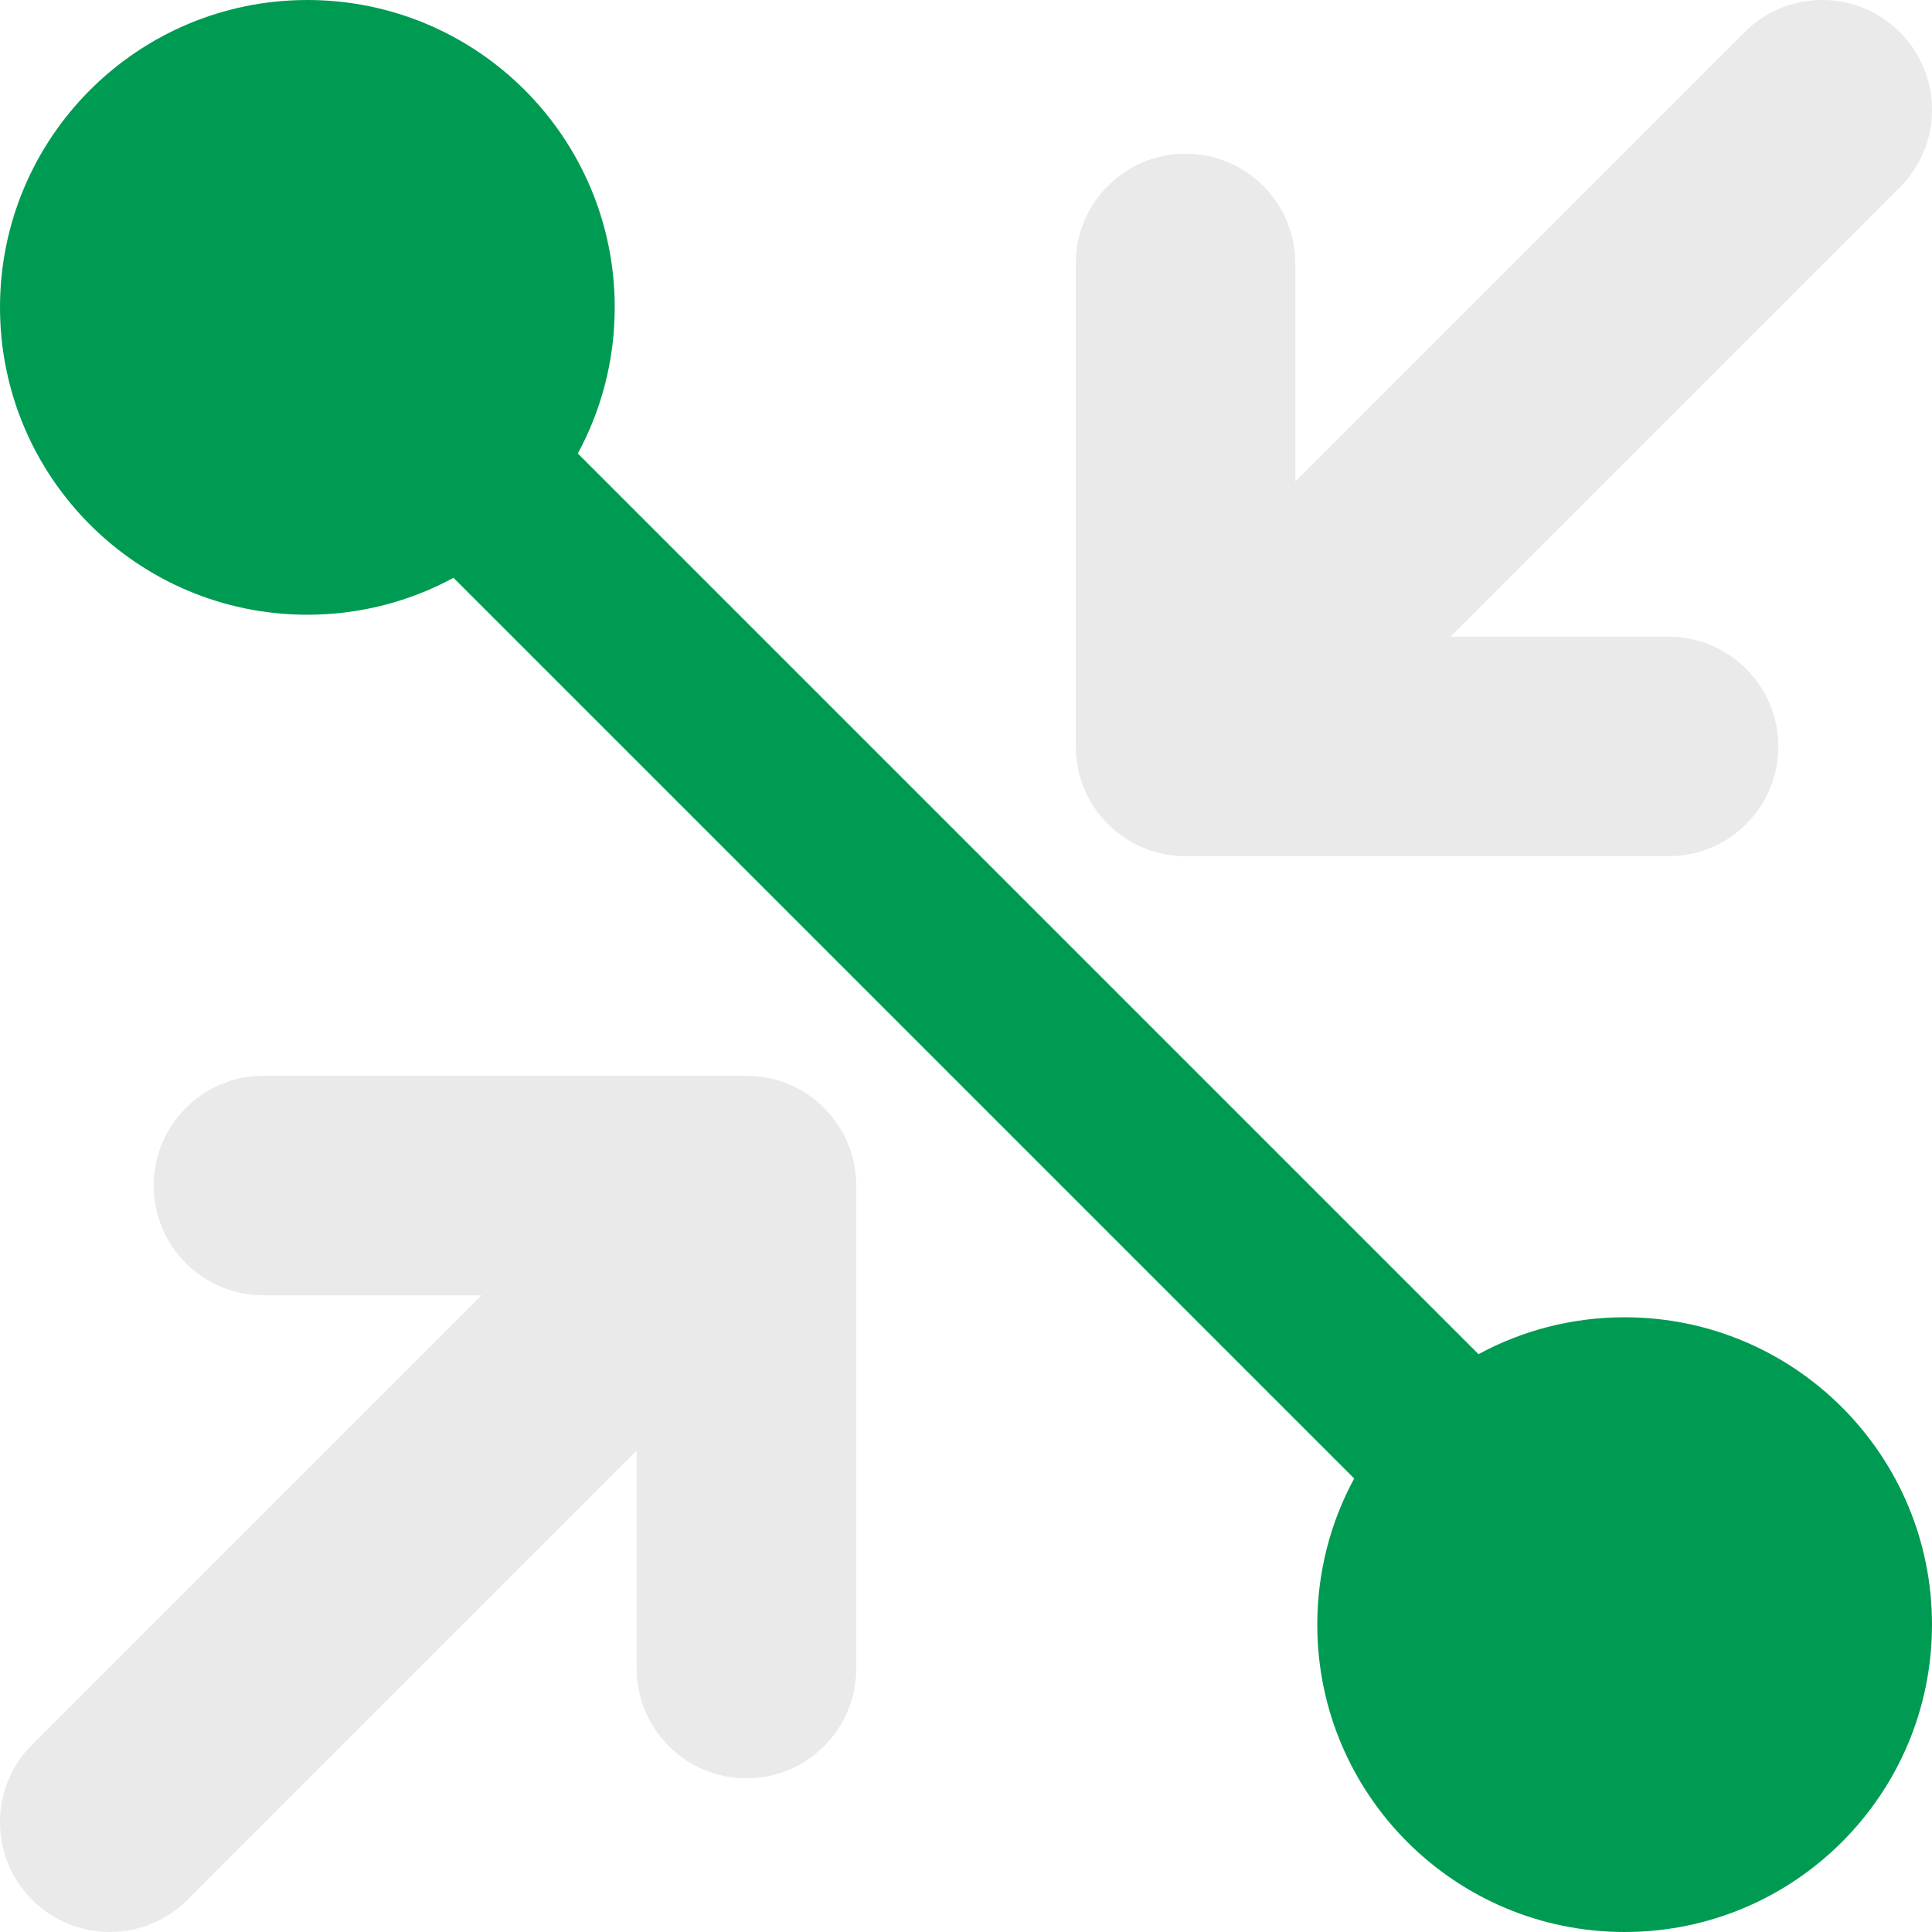
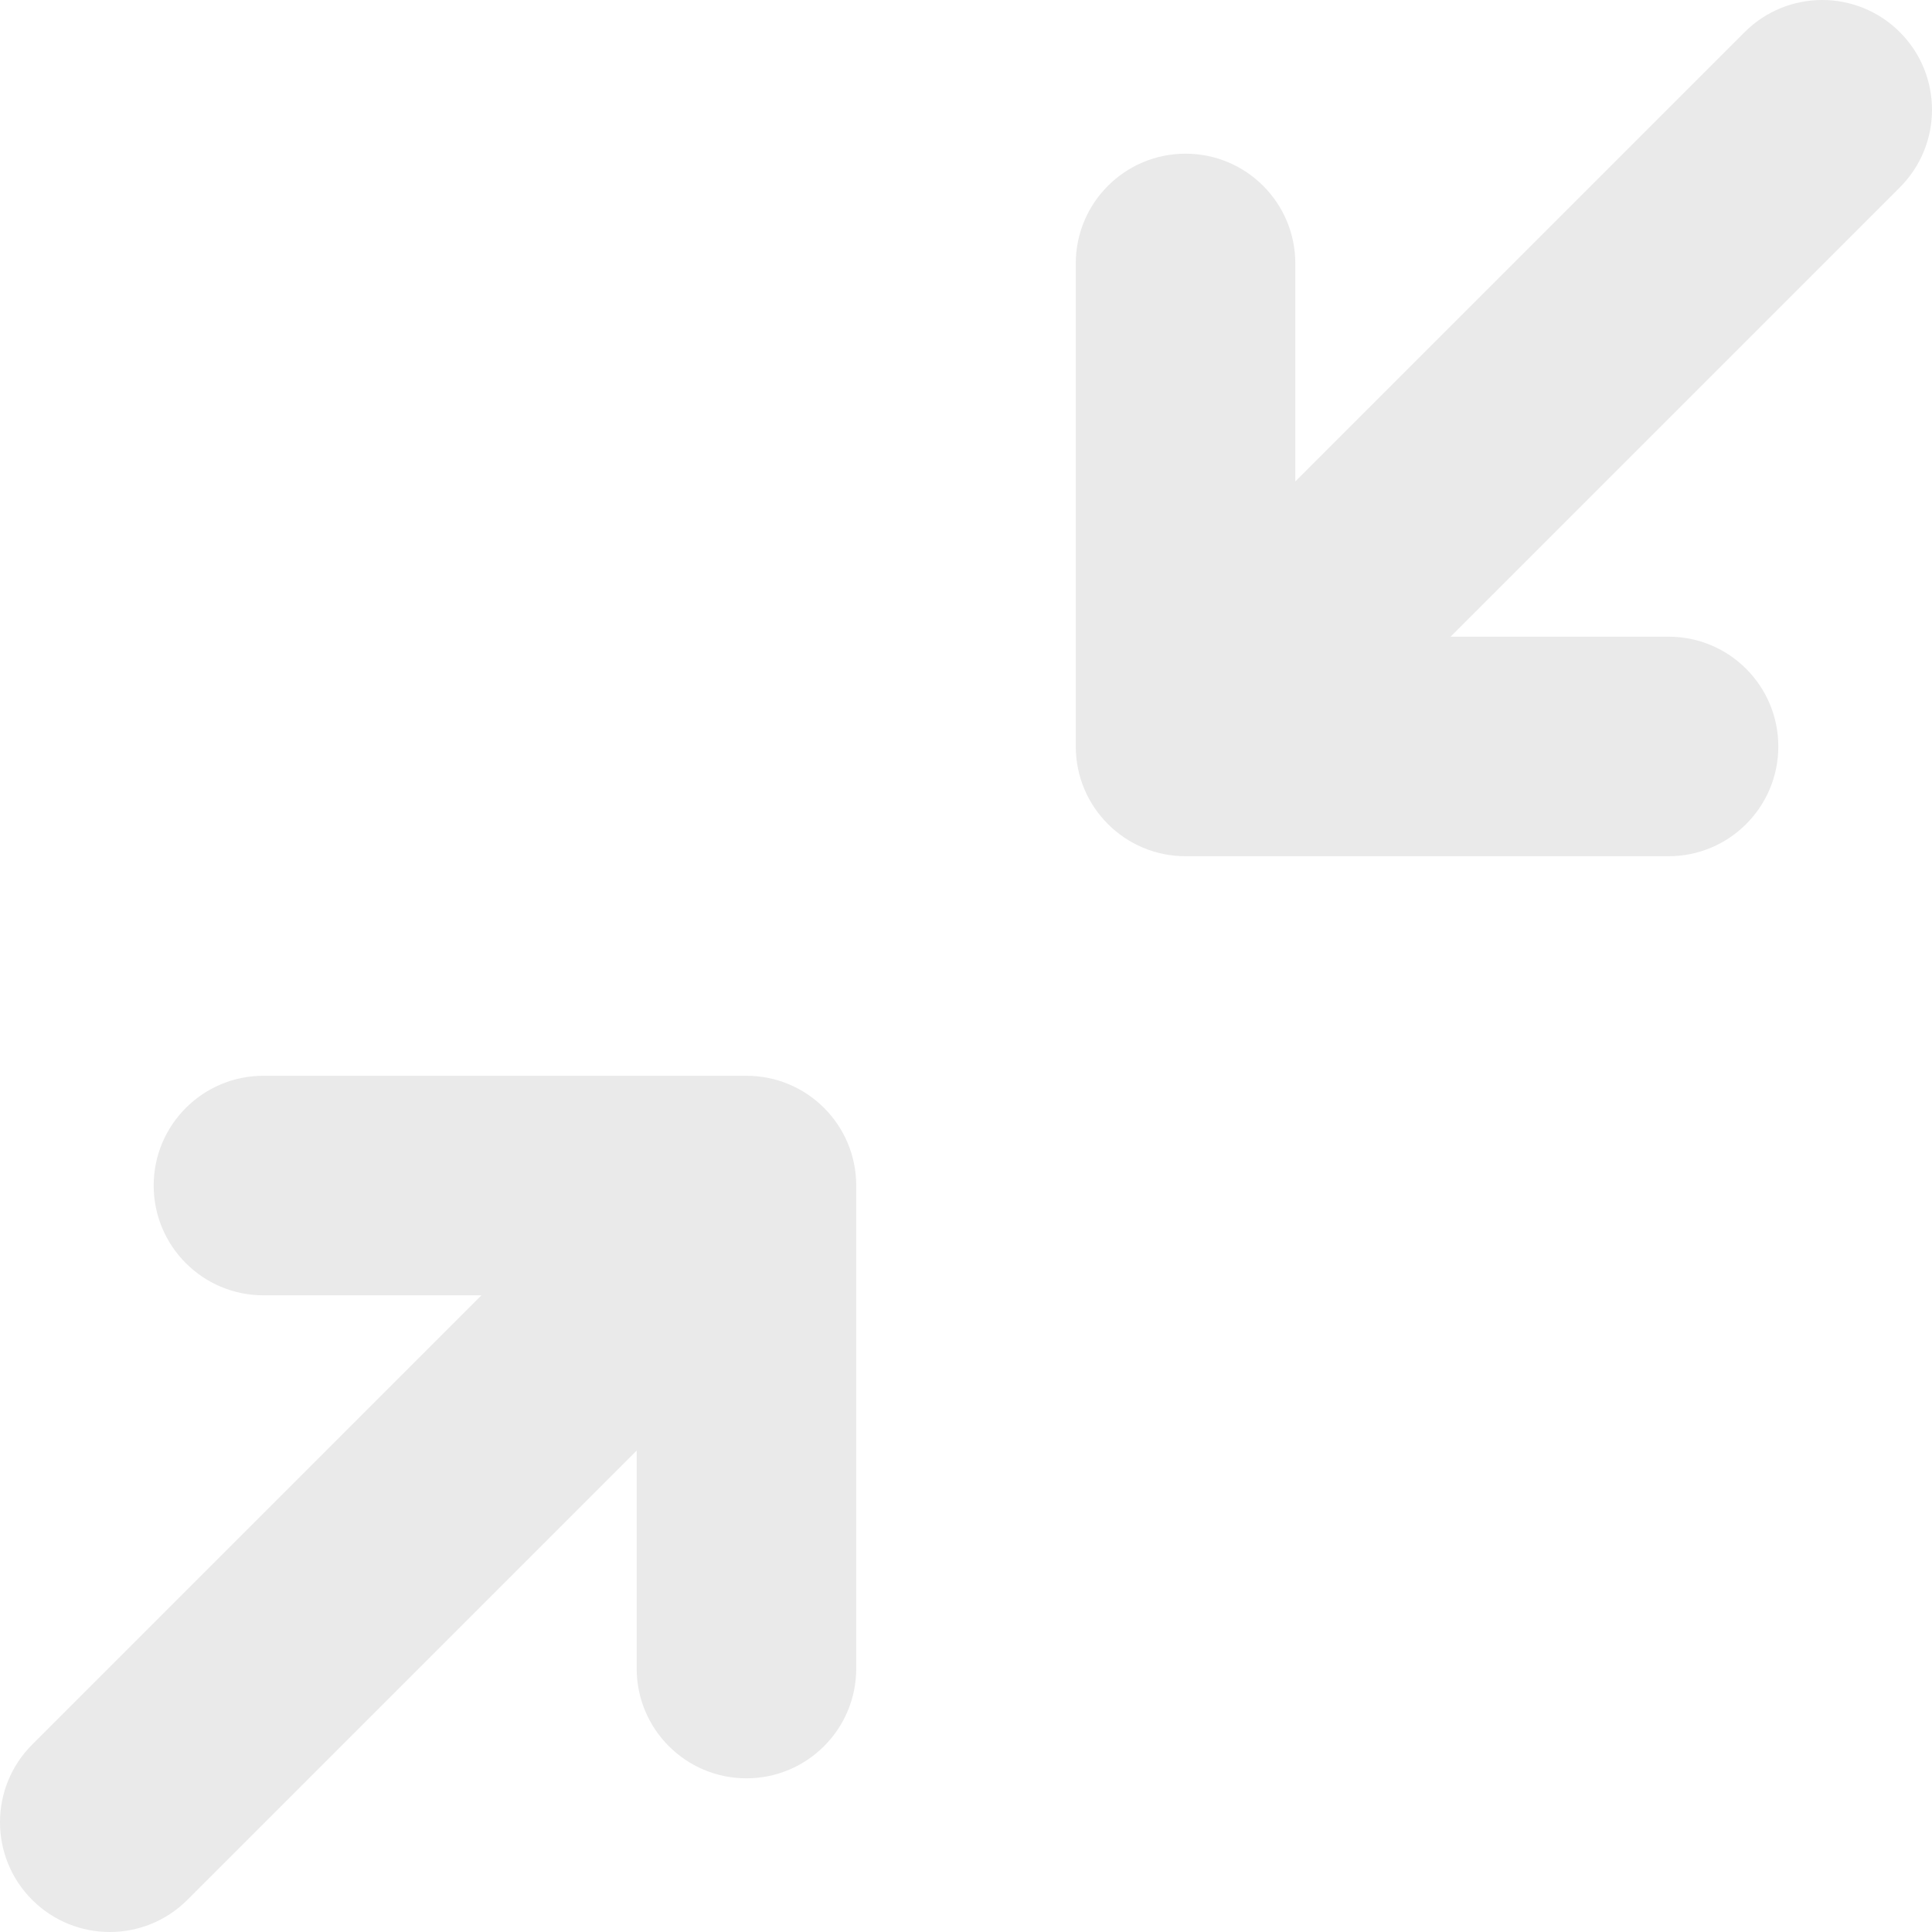
<svg xmlns="http://www.w3.org/2000/svg" width="512" height="512" viewBox="0 0 512 512" fill="none">
-   <path fill-rule="evenodd" clip-rule="evenodd" d="M162.909 81.454C162.909 36.468 126.441 0 81.454 0C36.468 0 0 36.468 0 81.454C0 126.441 36.468 162.909 81.454 162.909C95.471 162.909 108.661 159.369 120.179 153.133L358.867 391.821C352.631 403.339 349.091 416.529 349.091 430.545C349.091 475.532 385.559 512 430.545 512C475.532 512 512 475.532 512 430.545C512 385.559 475.532 349.091 430.545 349.091C416.529 349.091 403.339 352.631 391.821 358.867L153.133 120.179C159.369 108.661 162.909 95.471 162.909 81.454Z" fill="#009B52" />
  <path fill-rule="evenodd" clip-rule="evenodd" d="M503.48 49.661C514.84 38.301 514.84 19.881 503.48 8.521C492.119 -2.84 473.699 -2.84 462.339 8.521L343.273 127.587V69.818C343.273 53.752 330.248 40.727 314.182 40.727C298.115 40.727 285.091 53.752 285.091 69.818V197.818C285.091 213.885 298.115 226.909 314.182 226.909H442.182C458.248 226.909 471.273 213.885 471.273 197.818C471.273 181.752 458.248 168.727 442.182 168.727H384.413L503.48 49.661ZM69.818 285.091C53.752 285.091 40.727 298.115 40.727 314.182C40.727 330.248 53.752 343.273 69.818 343.273H127.587L8.521 462.339C-2.84 473.7 -2.84 492.119 8.521 503.48C19.881 514.84 38.301 514.84 49.661 503.48L168.727 384.414V442.182C168.727 458.248 181.752 471.273 197.818 471.273C213.885 471.273 226.909 458.248 226.909 442.182V314.182C226.909 298.115 213.885 285.091 197.818 285.091H69.818Z" fill="#EAEAEA" />
</svg>